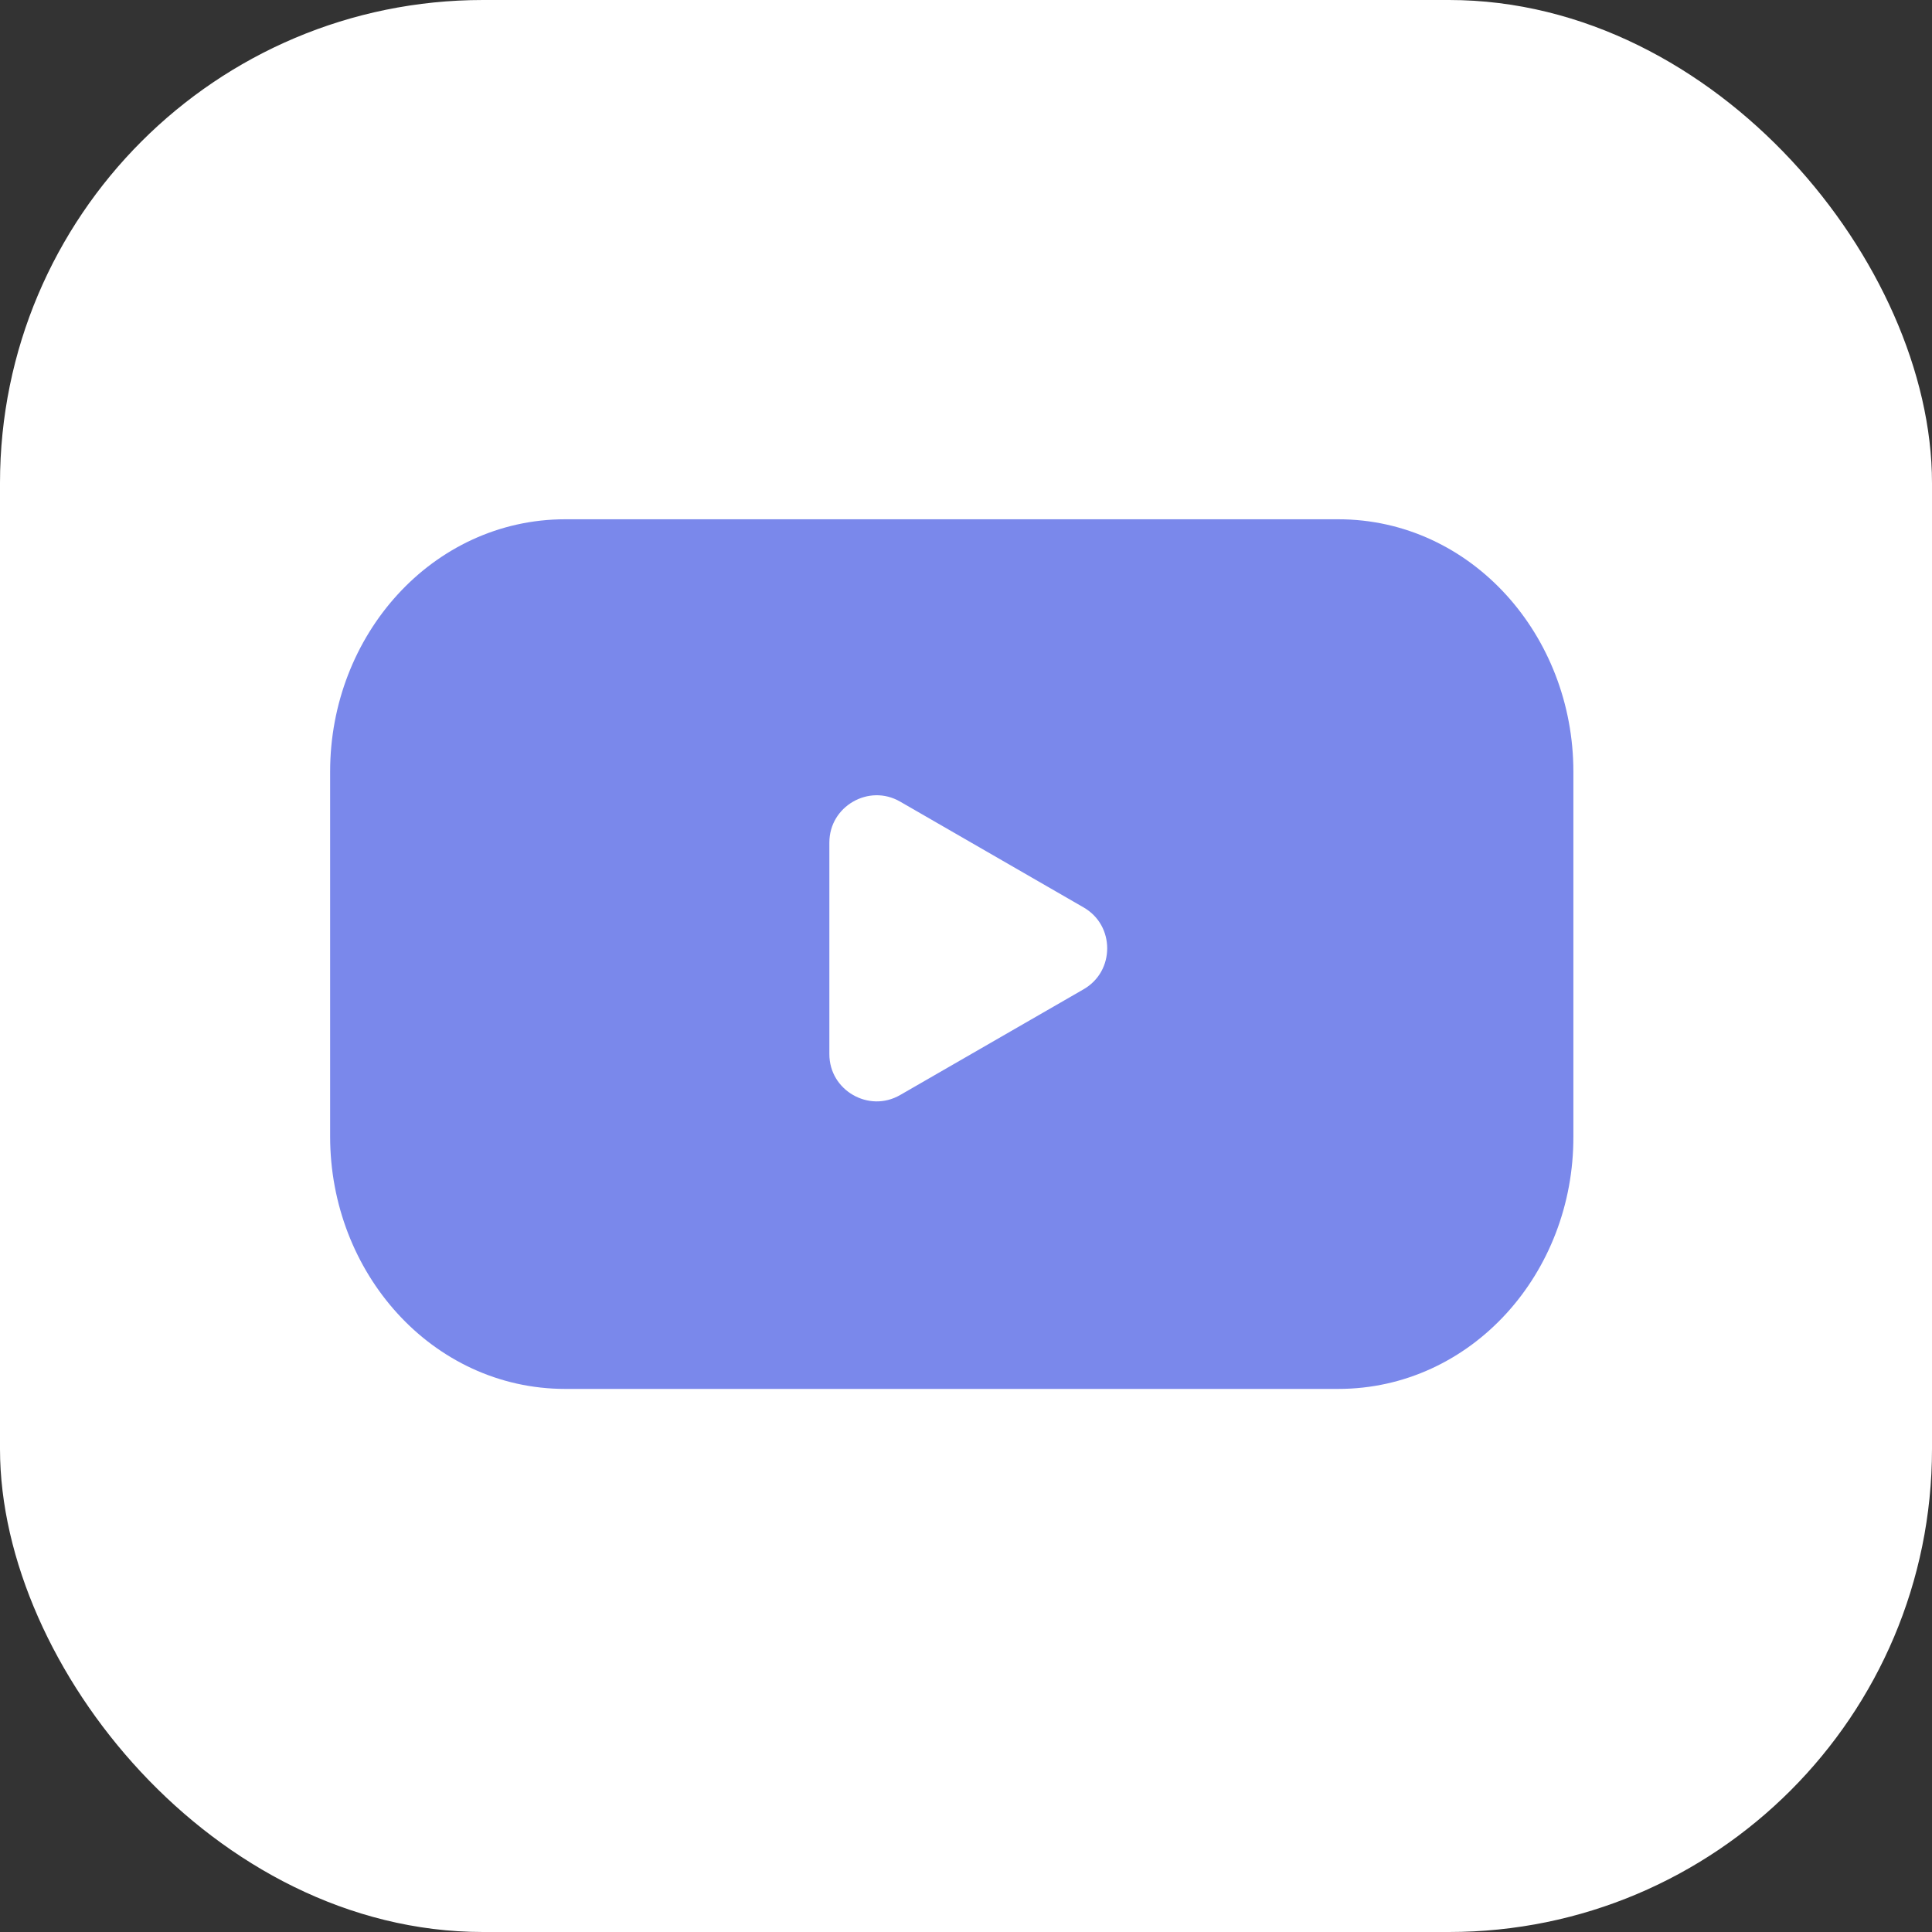
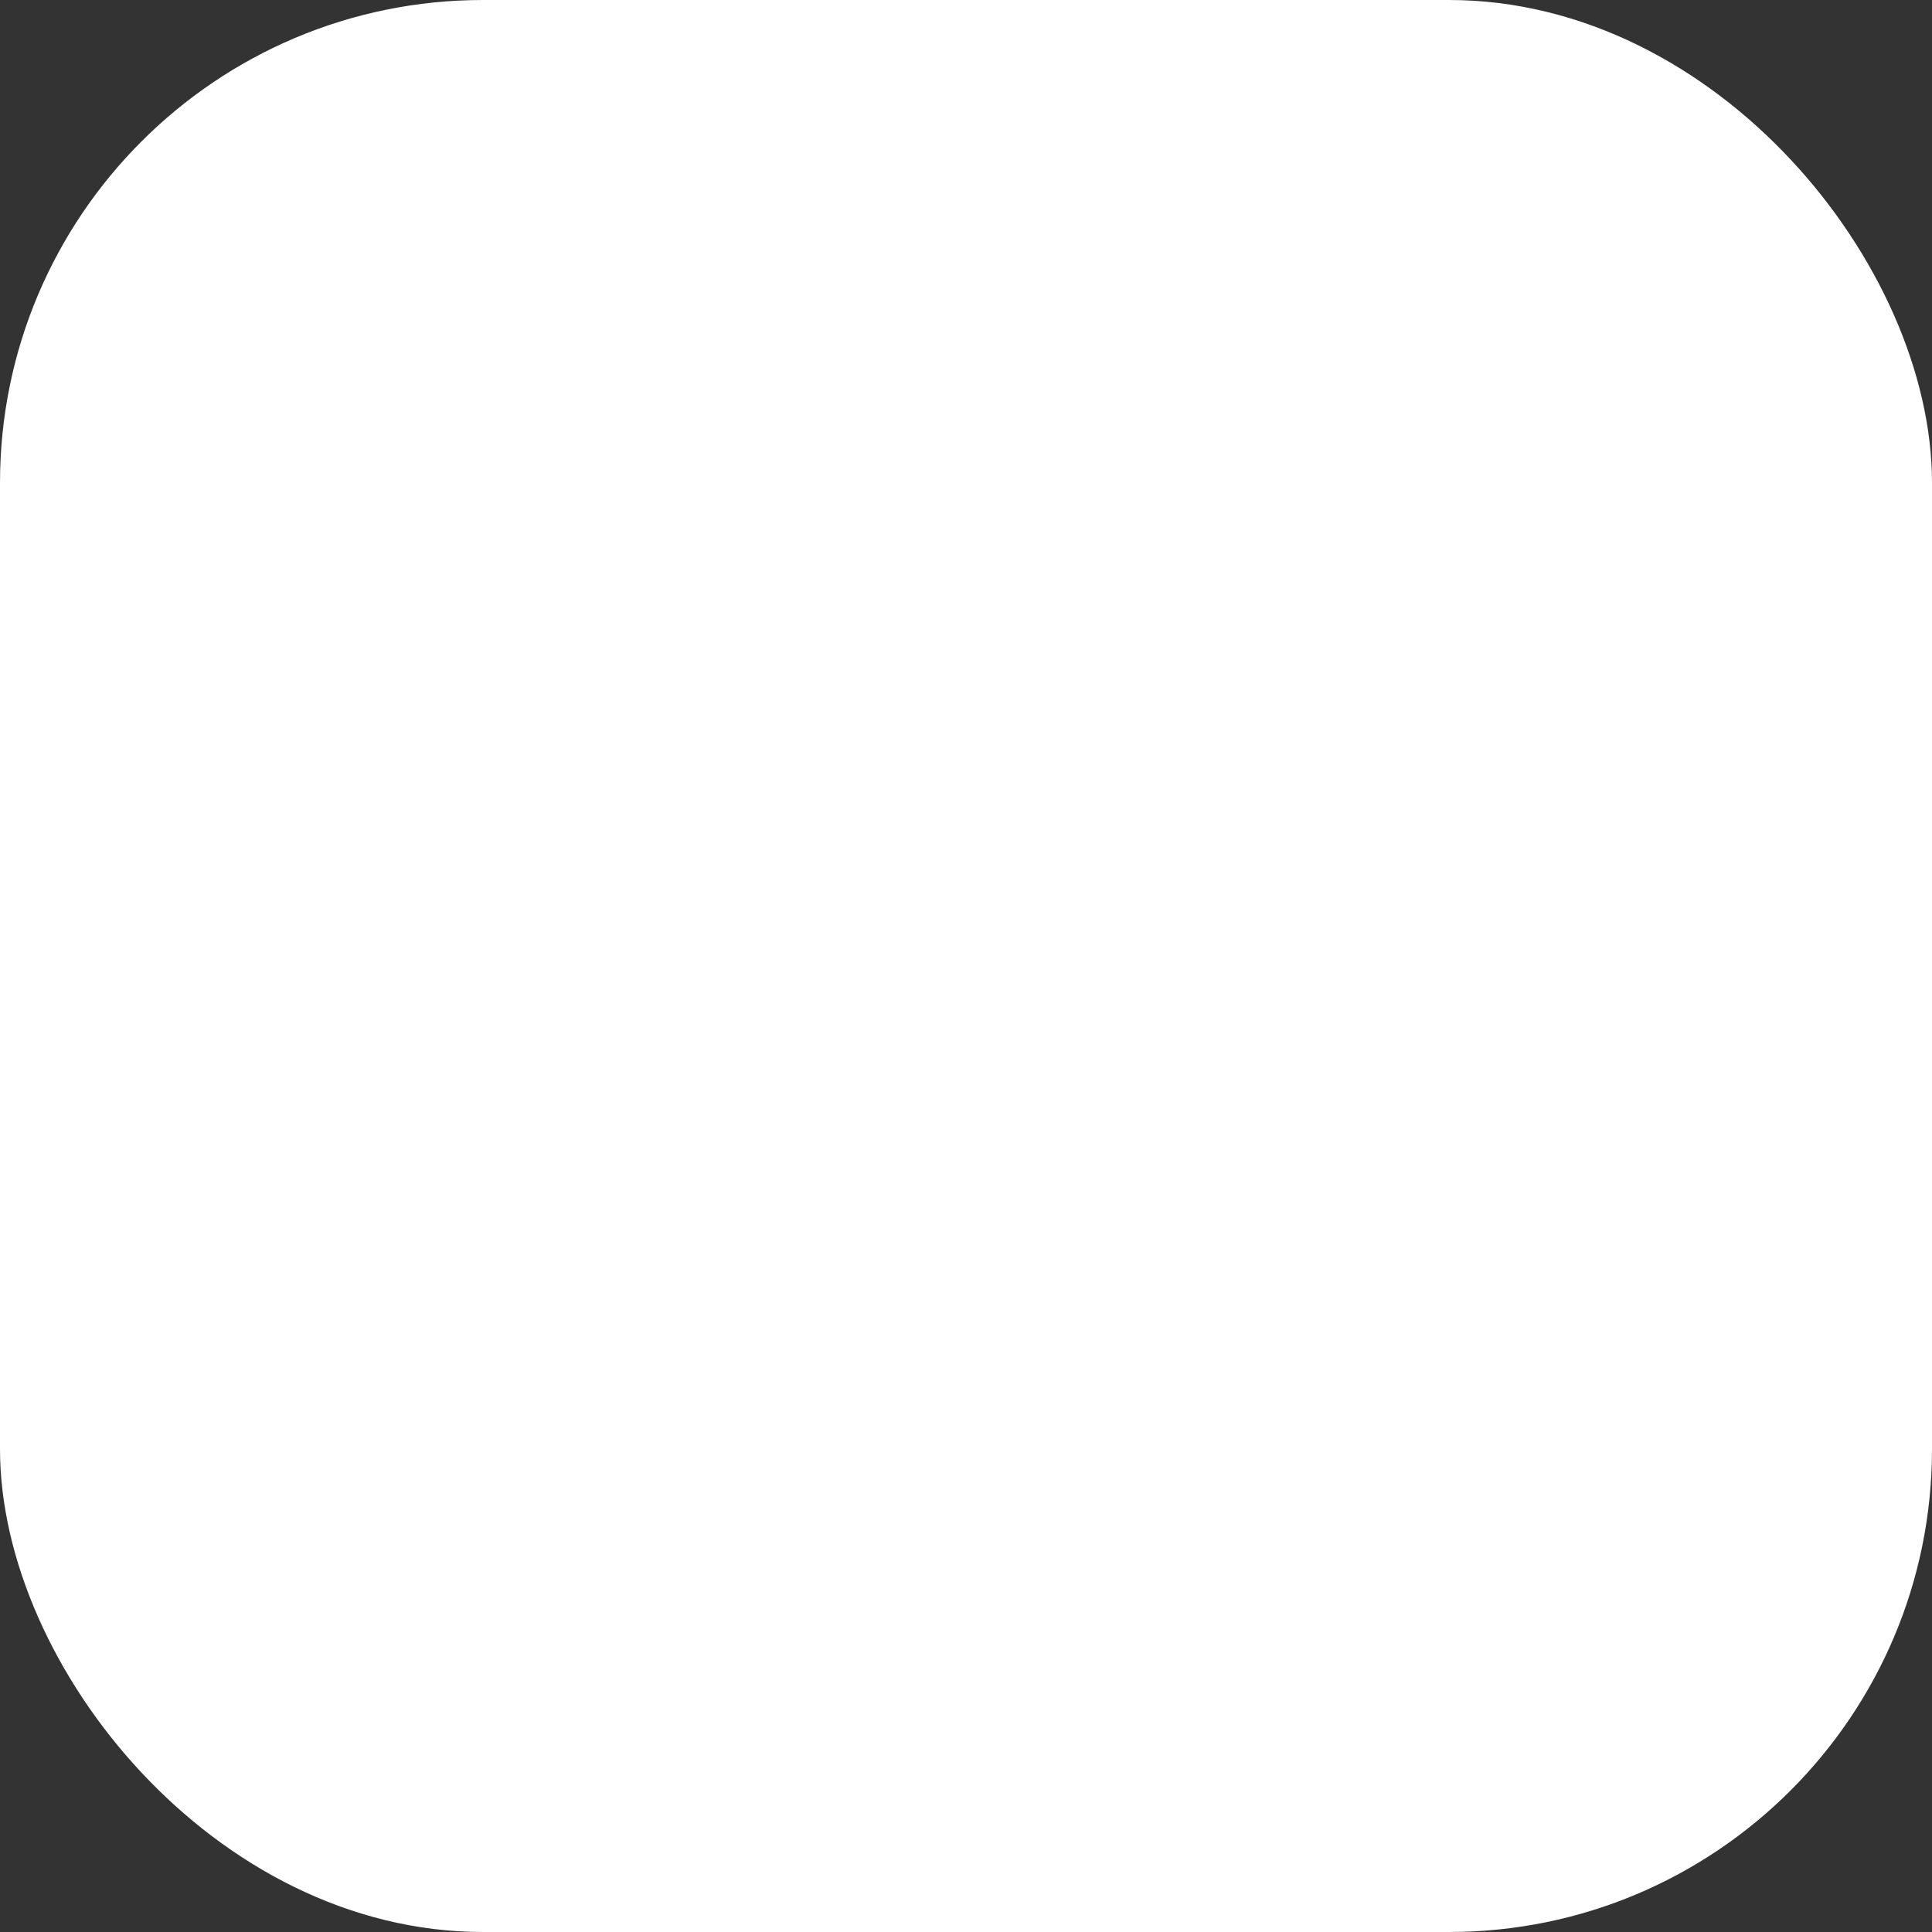
<svg xmlns="http://www.w3.org/2000/svg" width="40" height="40" viewBox="0 0 40 40" fill="none">
  <rect x="0" y="0" width="40" height="40" fill="#333333" stroke="none" />
  <rect x="0.5" y="0.5" width="39" height="39" rx="9.5" fill="white" />
-   <path d="M11.702 28.256H27.708C30.165 28.256 32.084 26.107 32.075 23.531V15.975C32.075 13.412 30.167 11.251 27.708 11.251H11.702C9.253 11.251 7.335 13.401 7.335 15.975V23.532C7.335 26.095 9.243 28.256 11.702 28.256Z" fill="#7A88EB" stroke="#7A88EB" />
-   <path d="M22.683 20.916C23.67 20.346 23.67 18.922 22.683 18.353L18.889 16.165C17.903 15.596 16.671 16.308 16.671 17.447V21.822C16.671 22.96 17.903 23.672 18.889 23.103L22.683 20.916Z" fill="white" stroke="#7A88EB" />
  <rect x="0.5" y="0.5" width="39" height="39" rx="9.5" stroke="white" />
</svg>